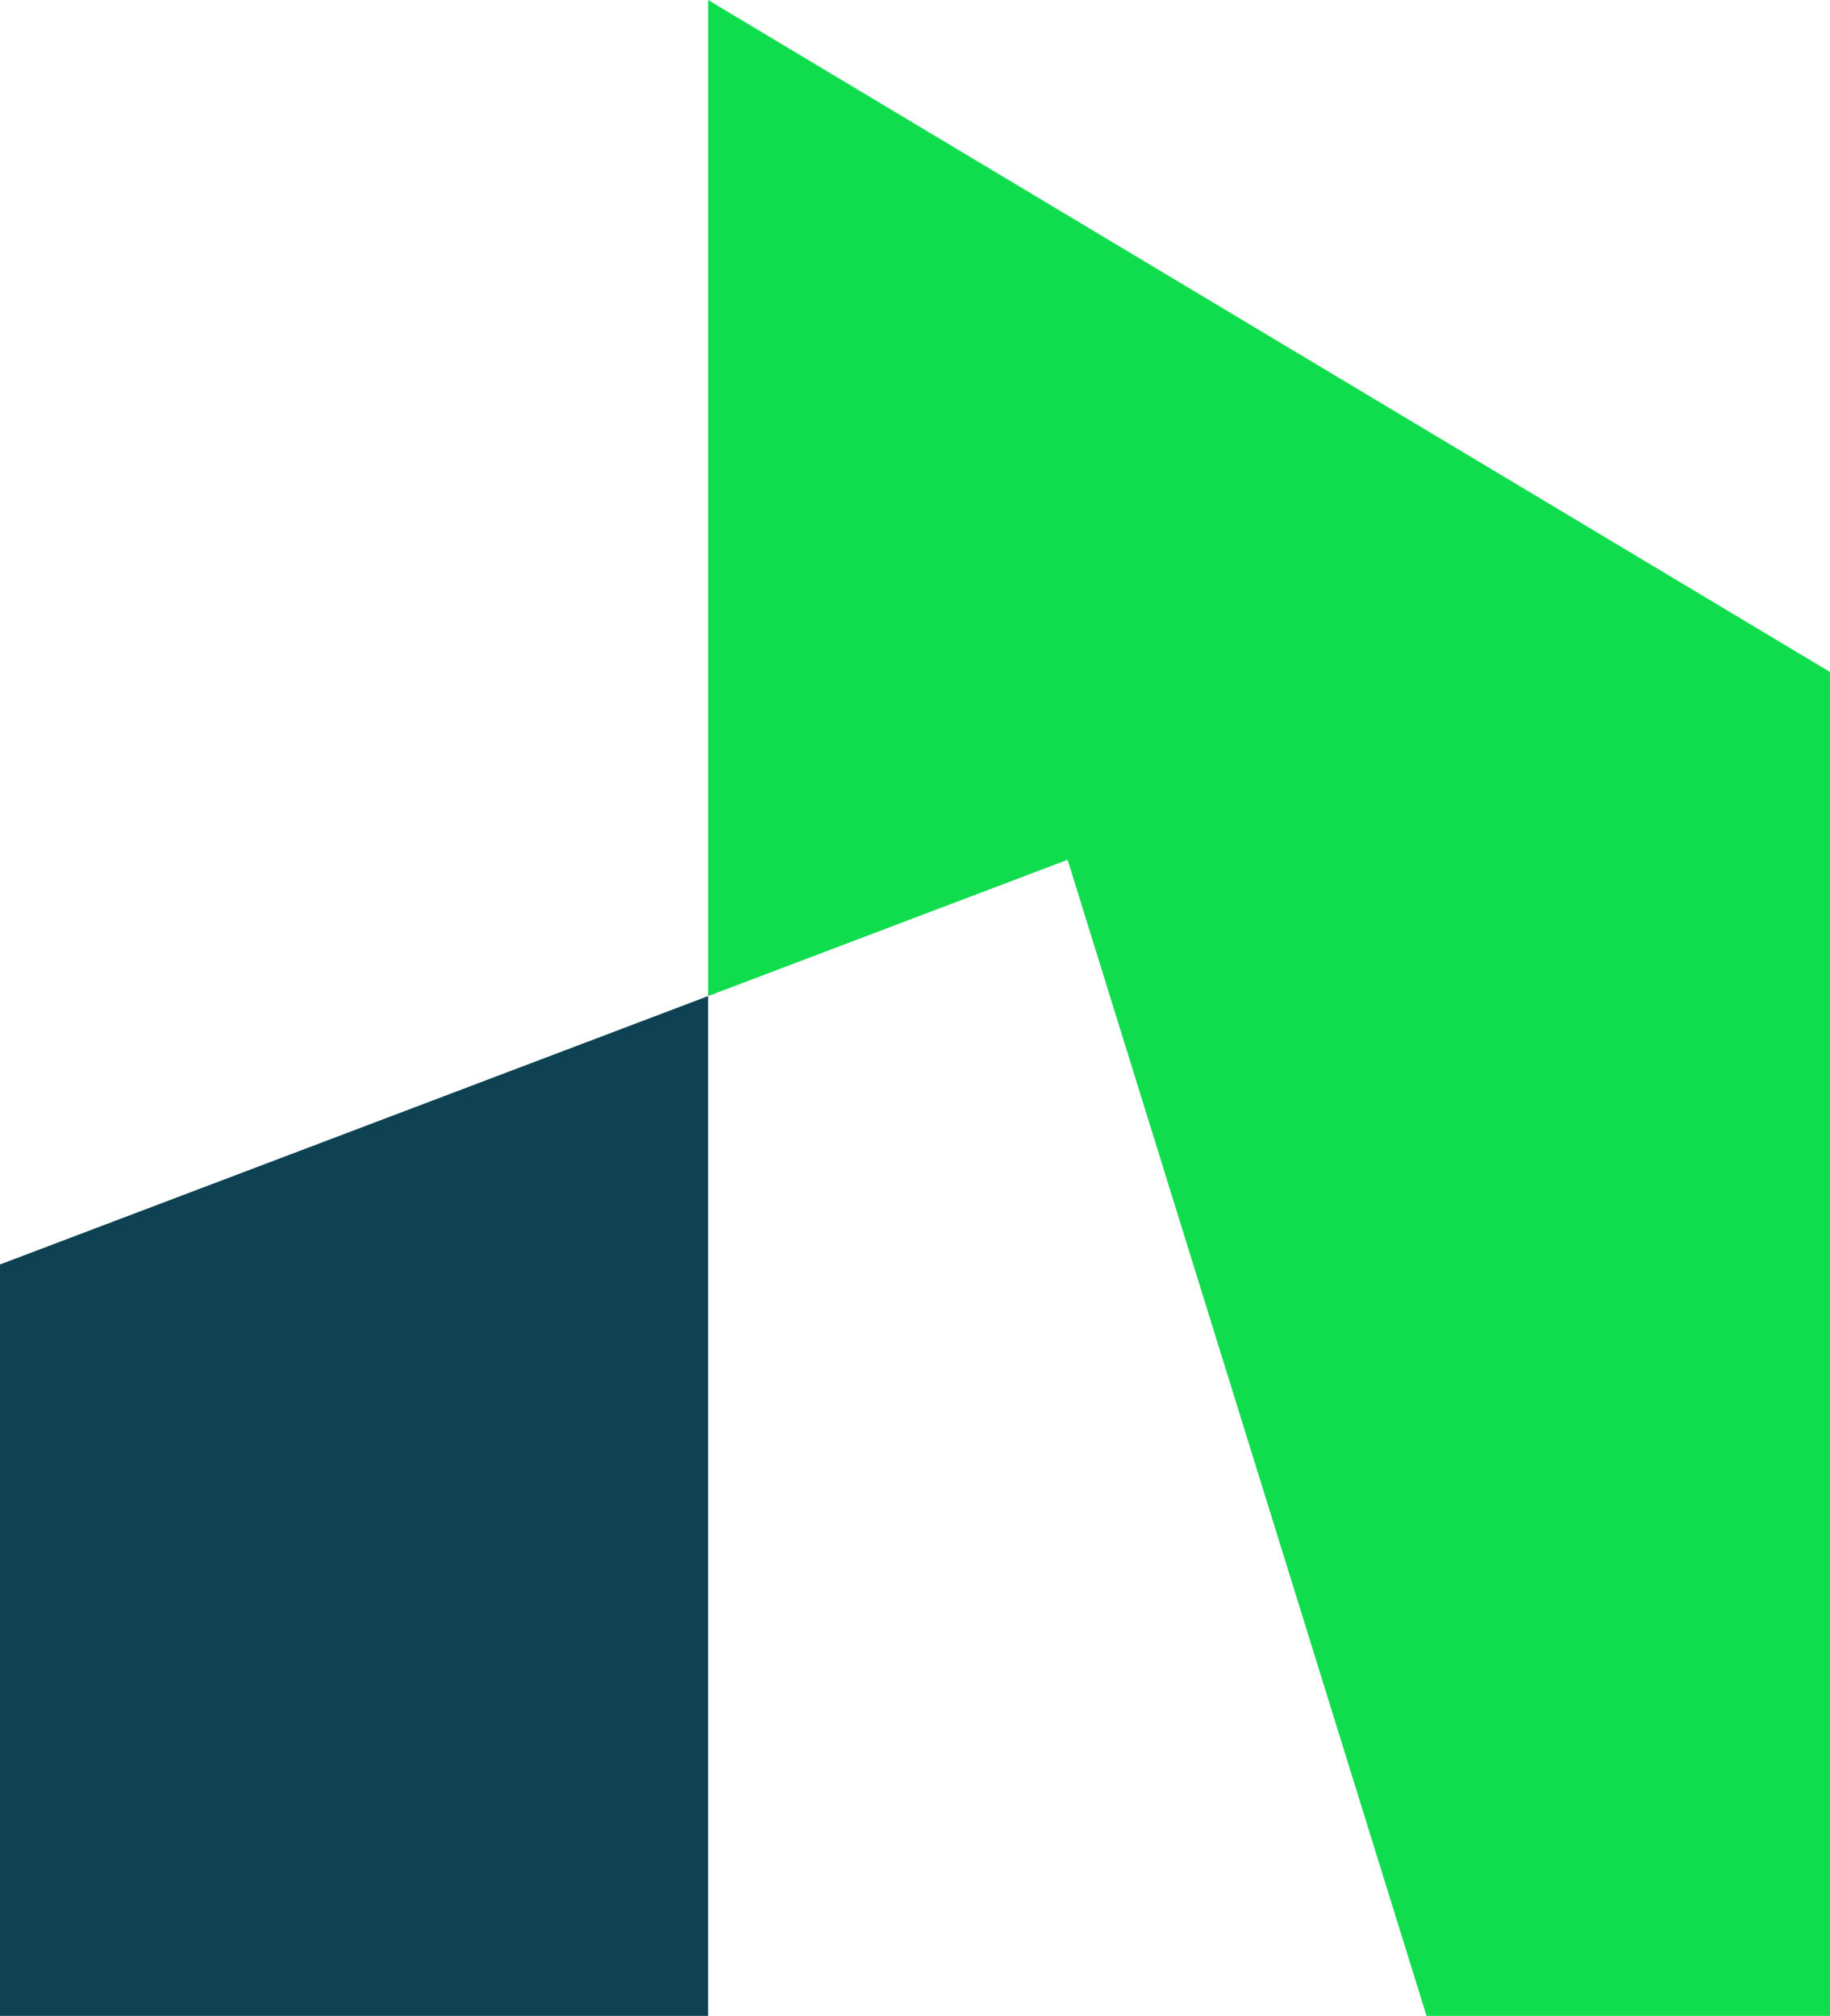
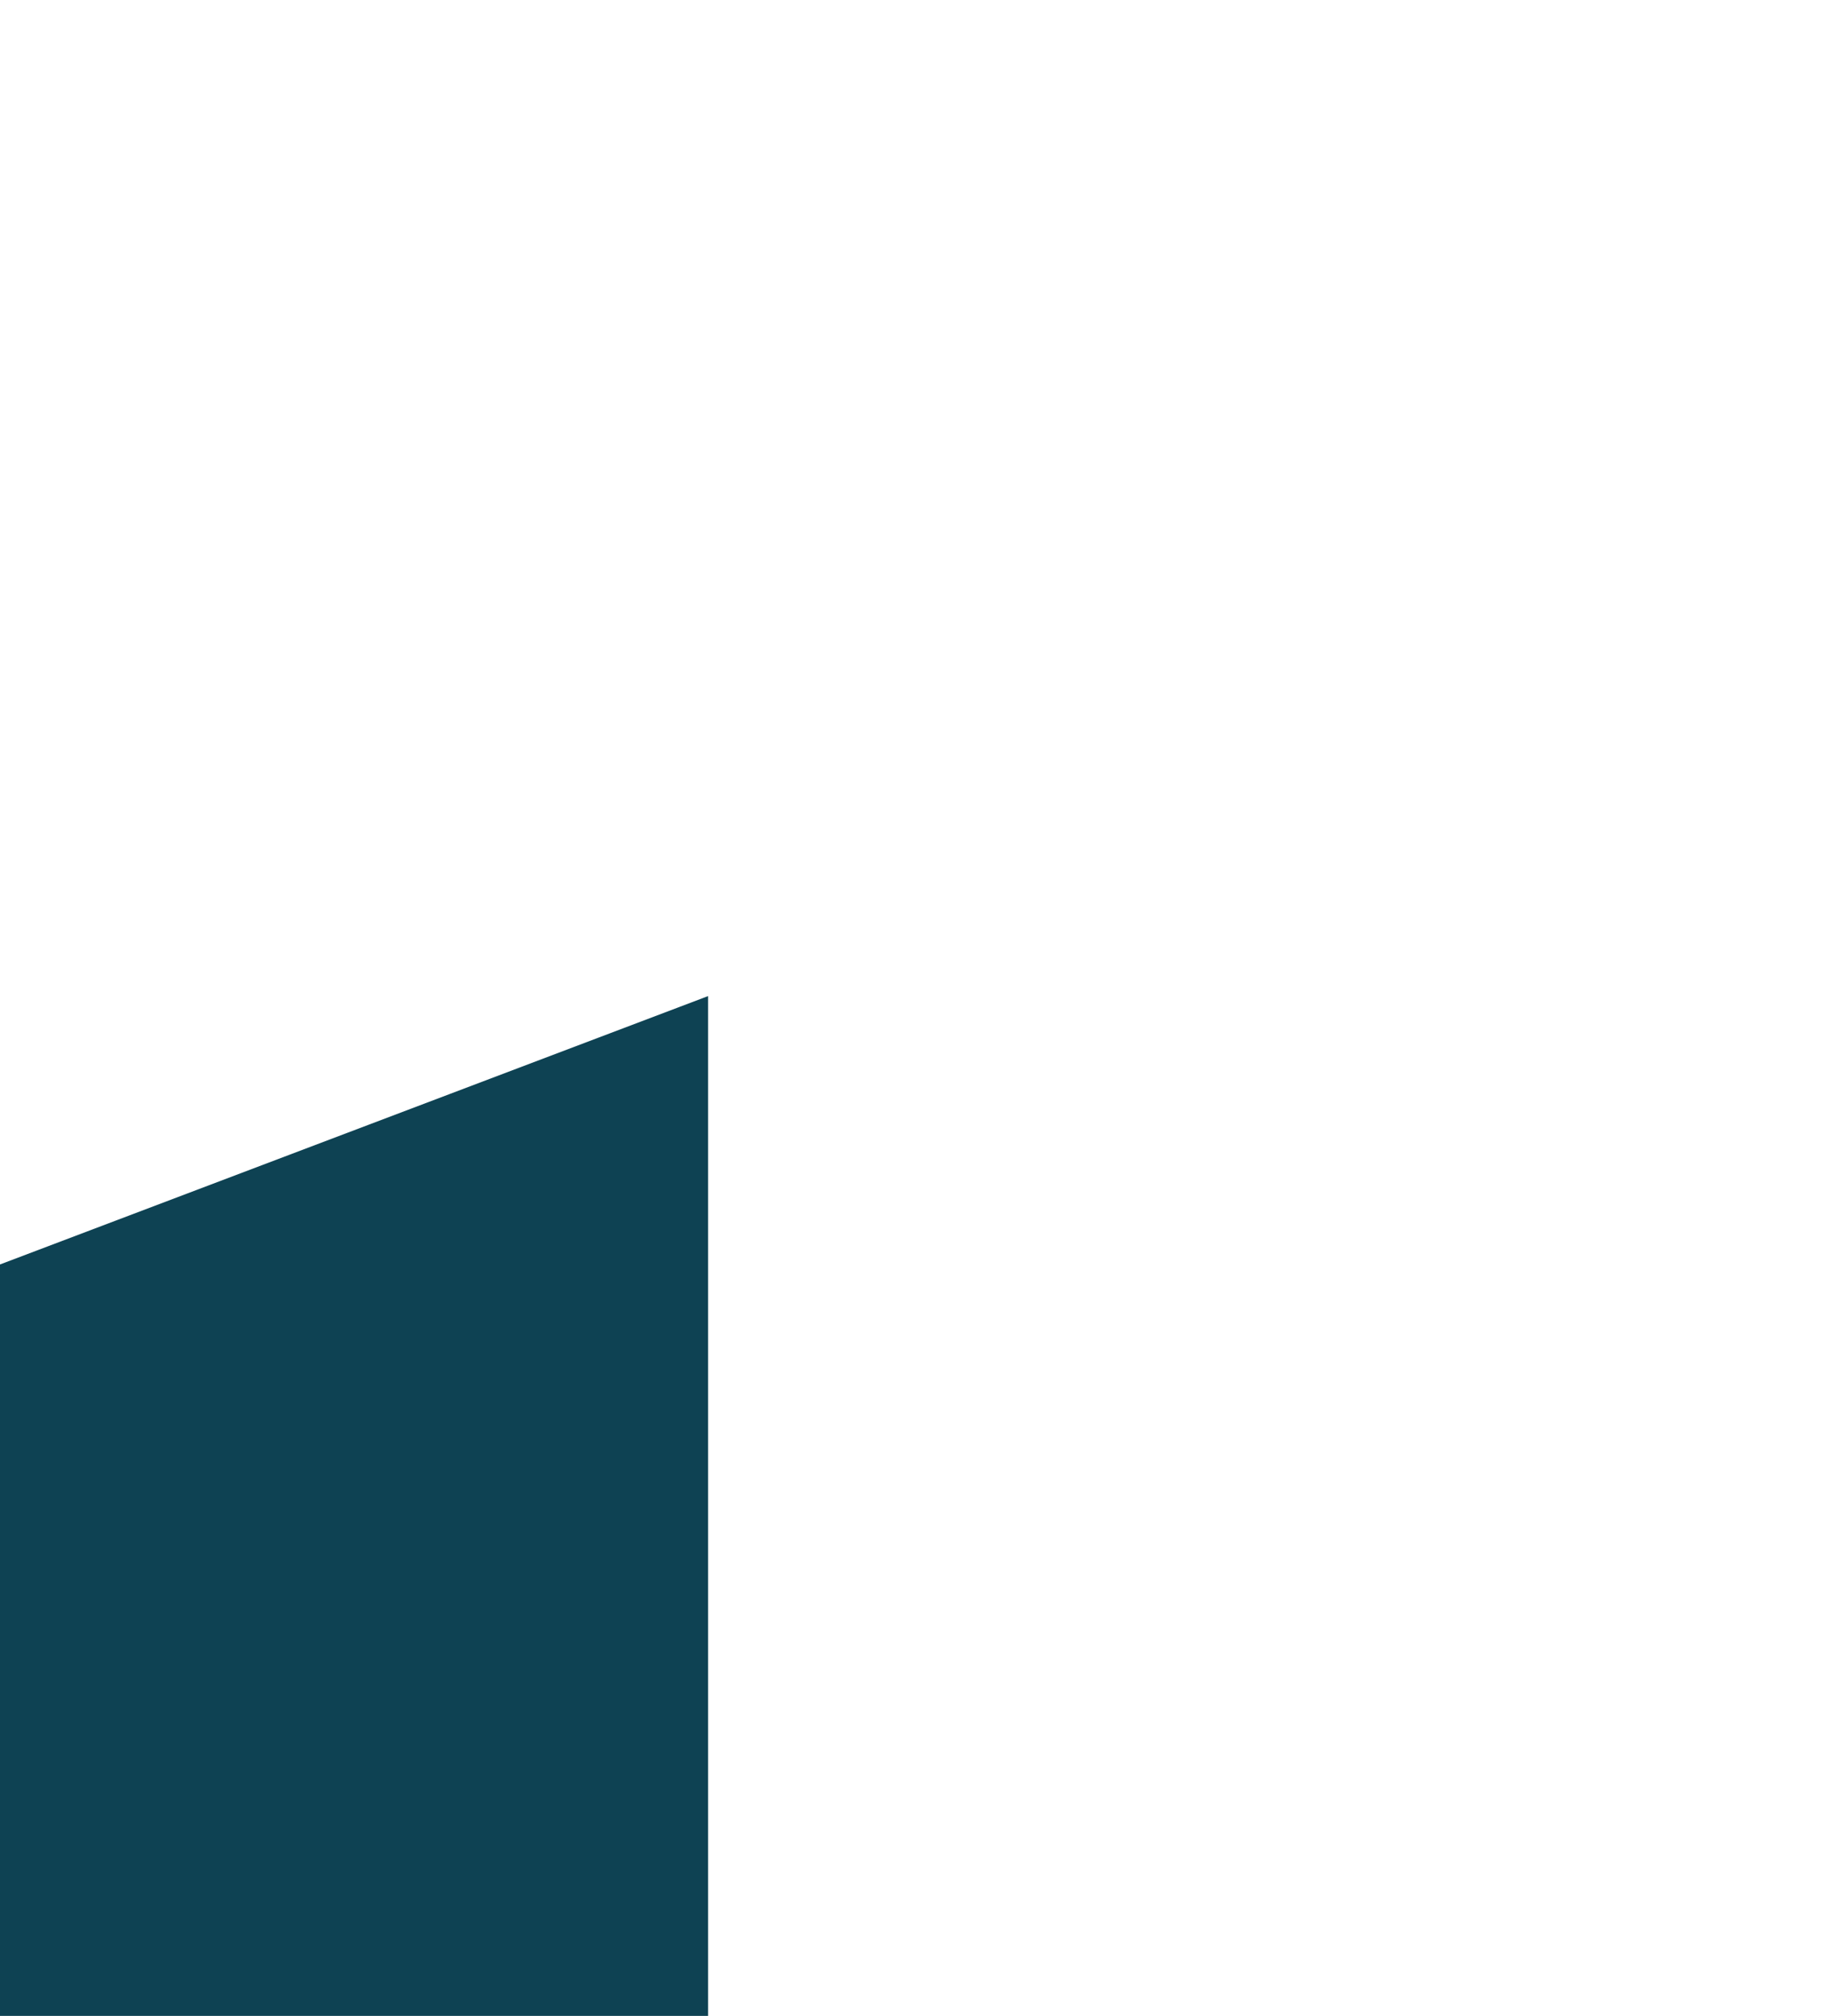
<svg xmlns="http://www.w3.org/2000/svg" id="Layer_2" data-name="Layer 2" viewBox="0 0 168.09 185.16">
  <defs>
    <style>      .cls-1 {        fill: #0e4253;      }      .cls-2 {        fill: #10dd4e;      }    </style>
  </defs>
  <g id="Layer_1-2" data-name="Layer 1">
    <g>
-       <polygon class="cls-2" points="65.04 0 65.04 91.49 98.06 78.97 131.03 185.16 168.09 185.16 168.09 61.72 65.04 0" />
      <polygon class="cls-1" points="0 185.16 65.04 185.16 65.04 91.49 0 116.14 0 185.16" />
    </g>
  </g>
</svg>